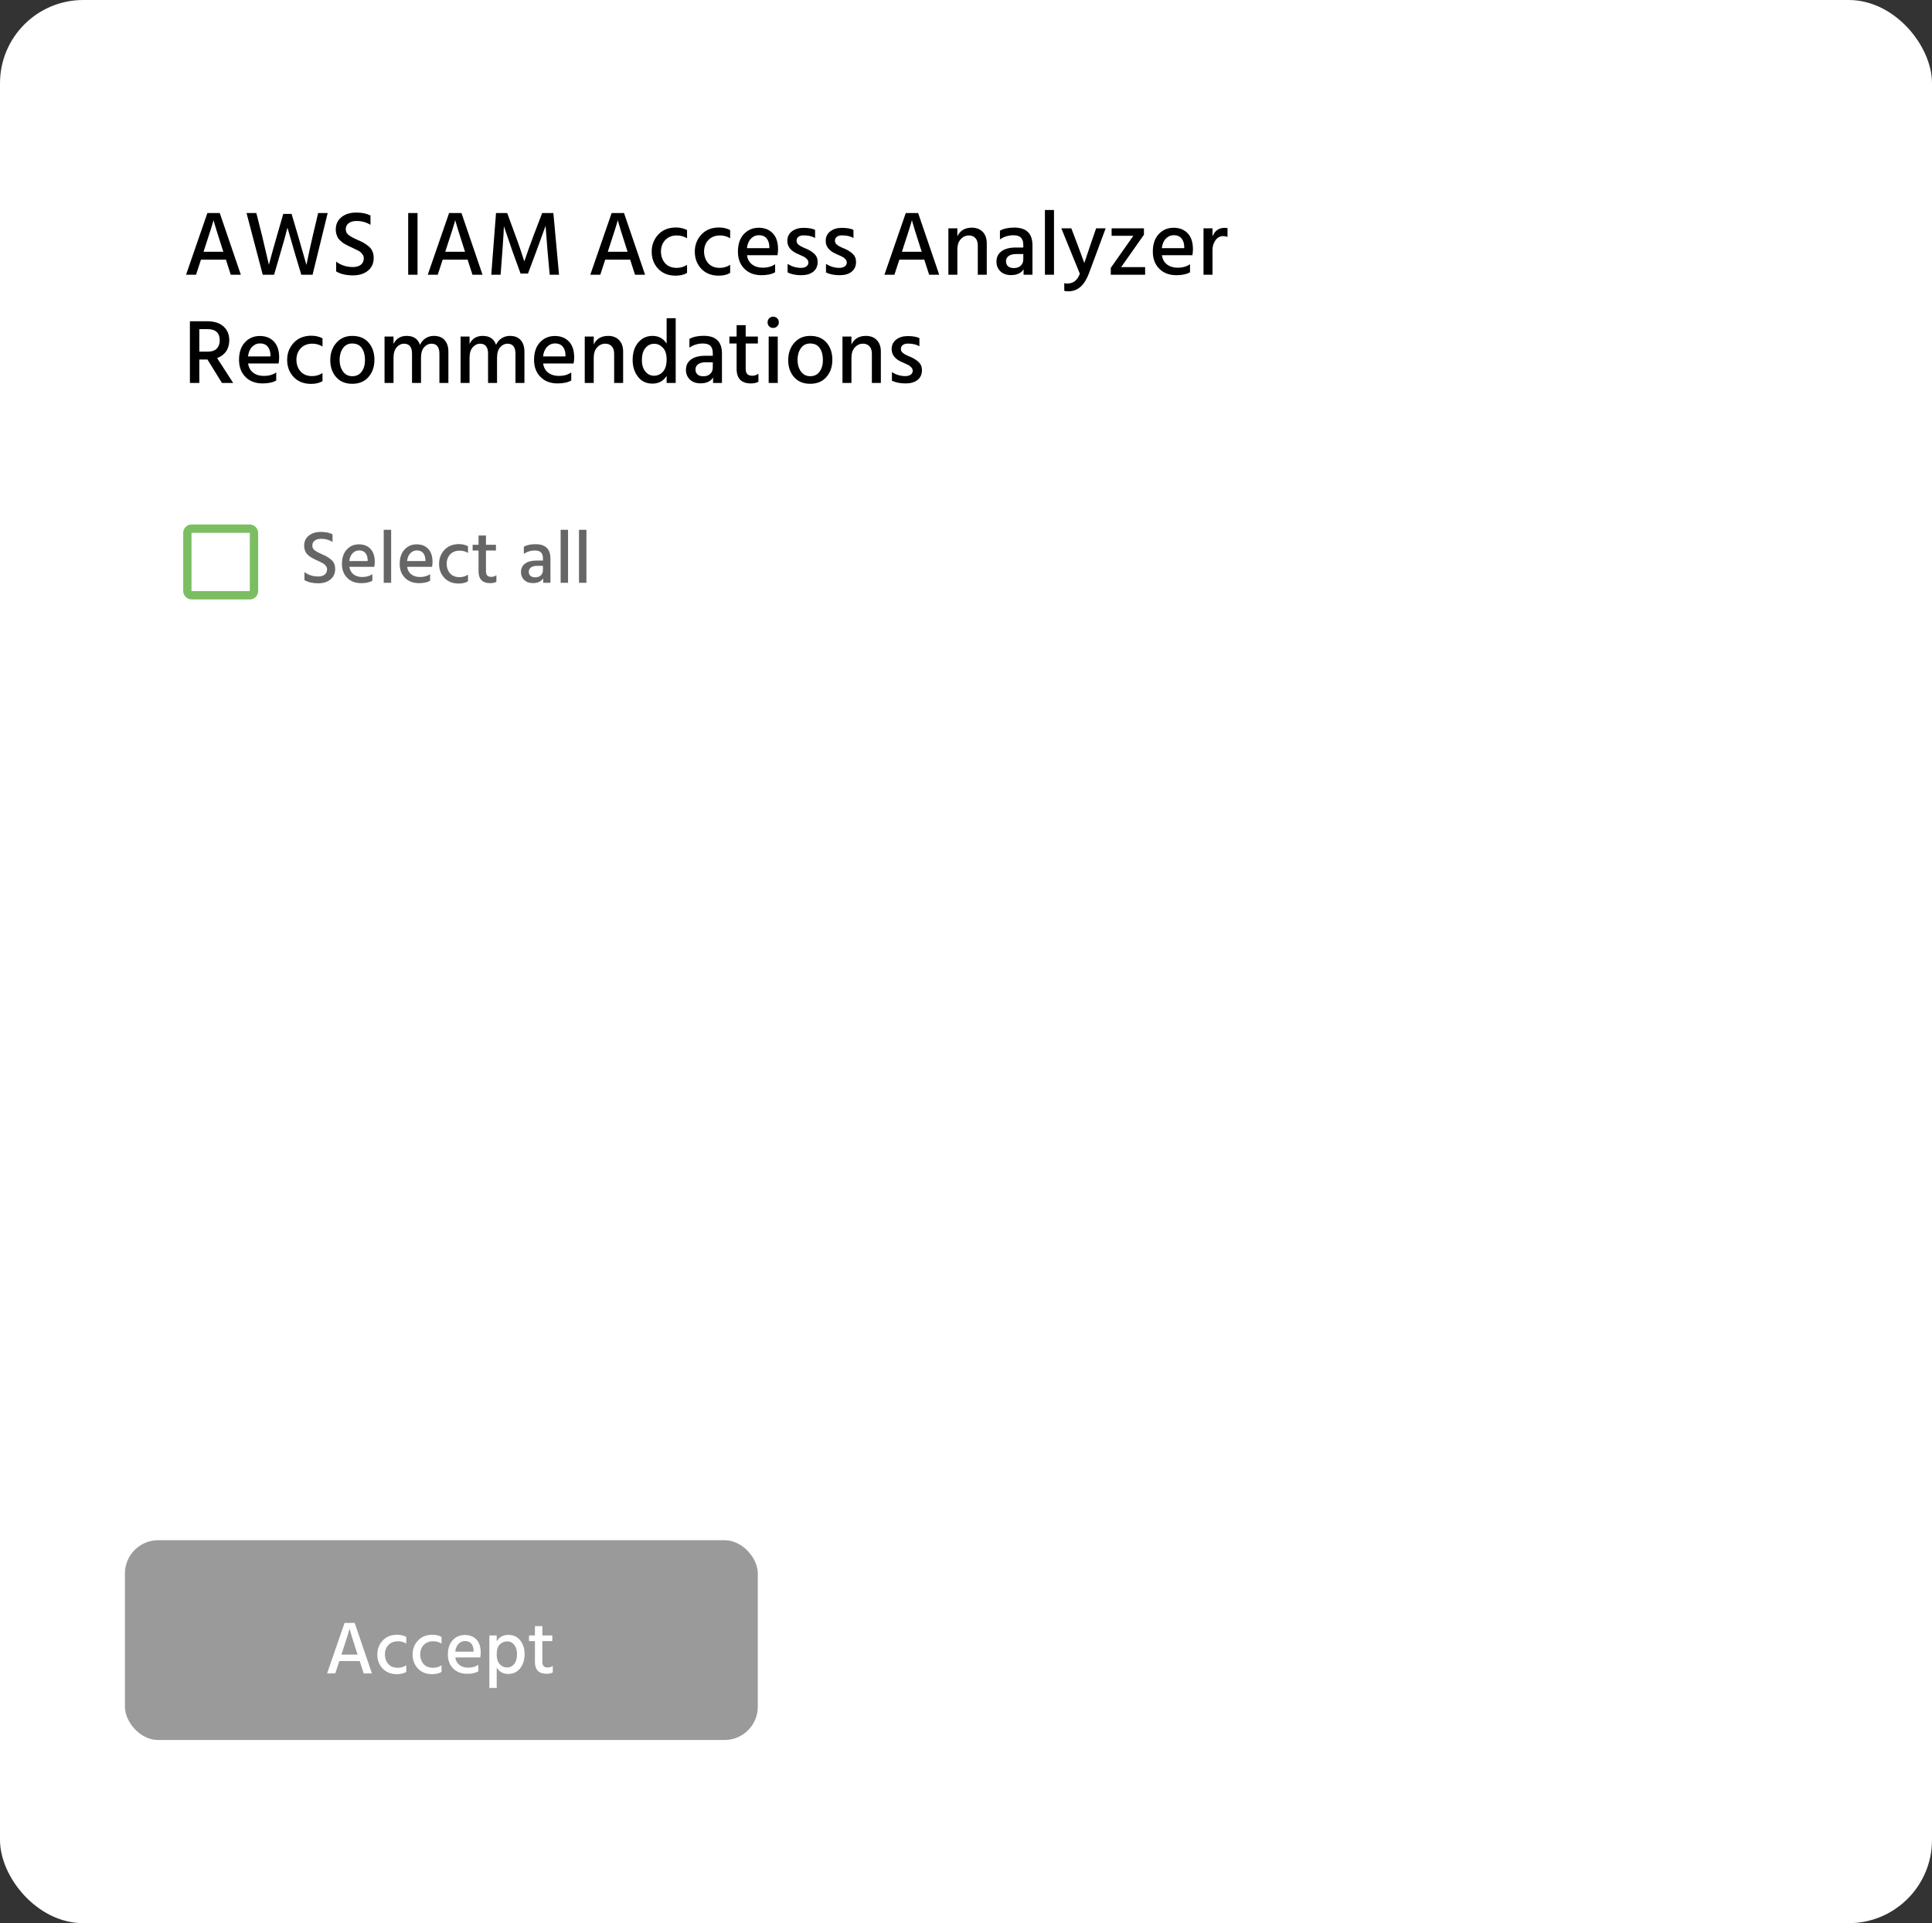
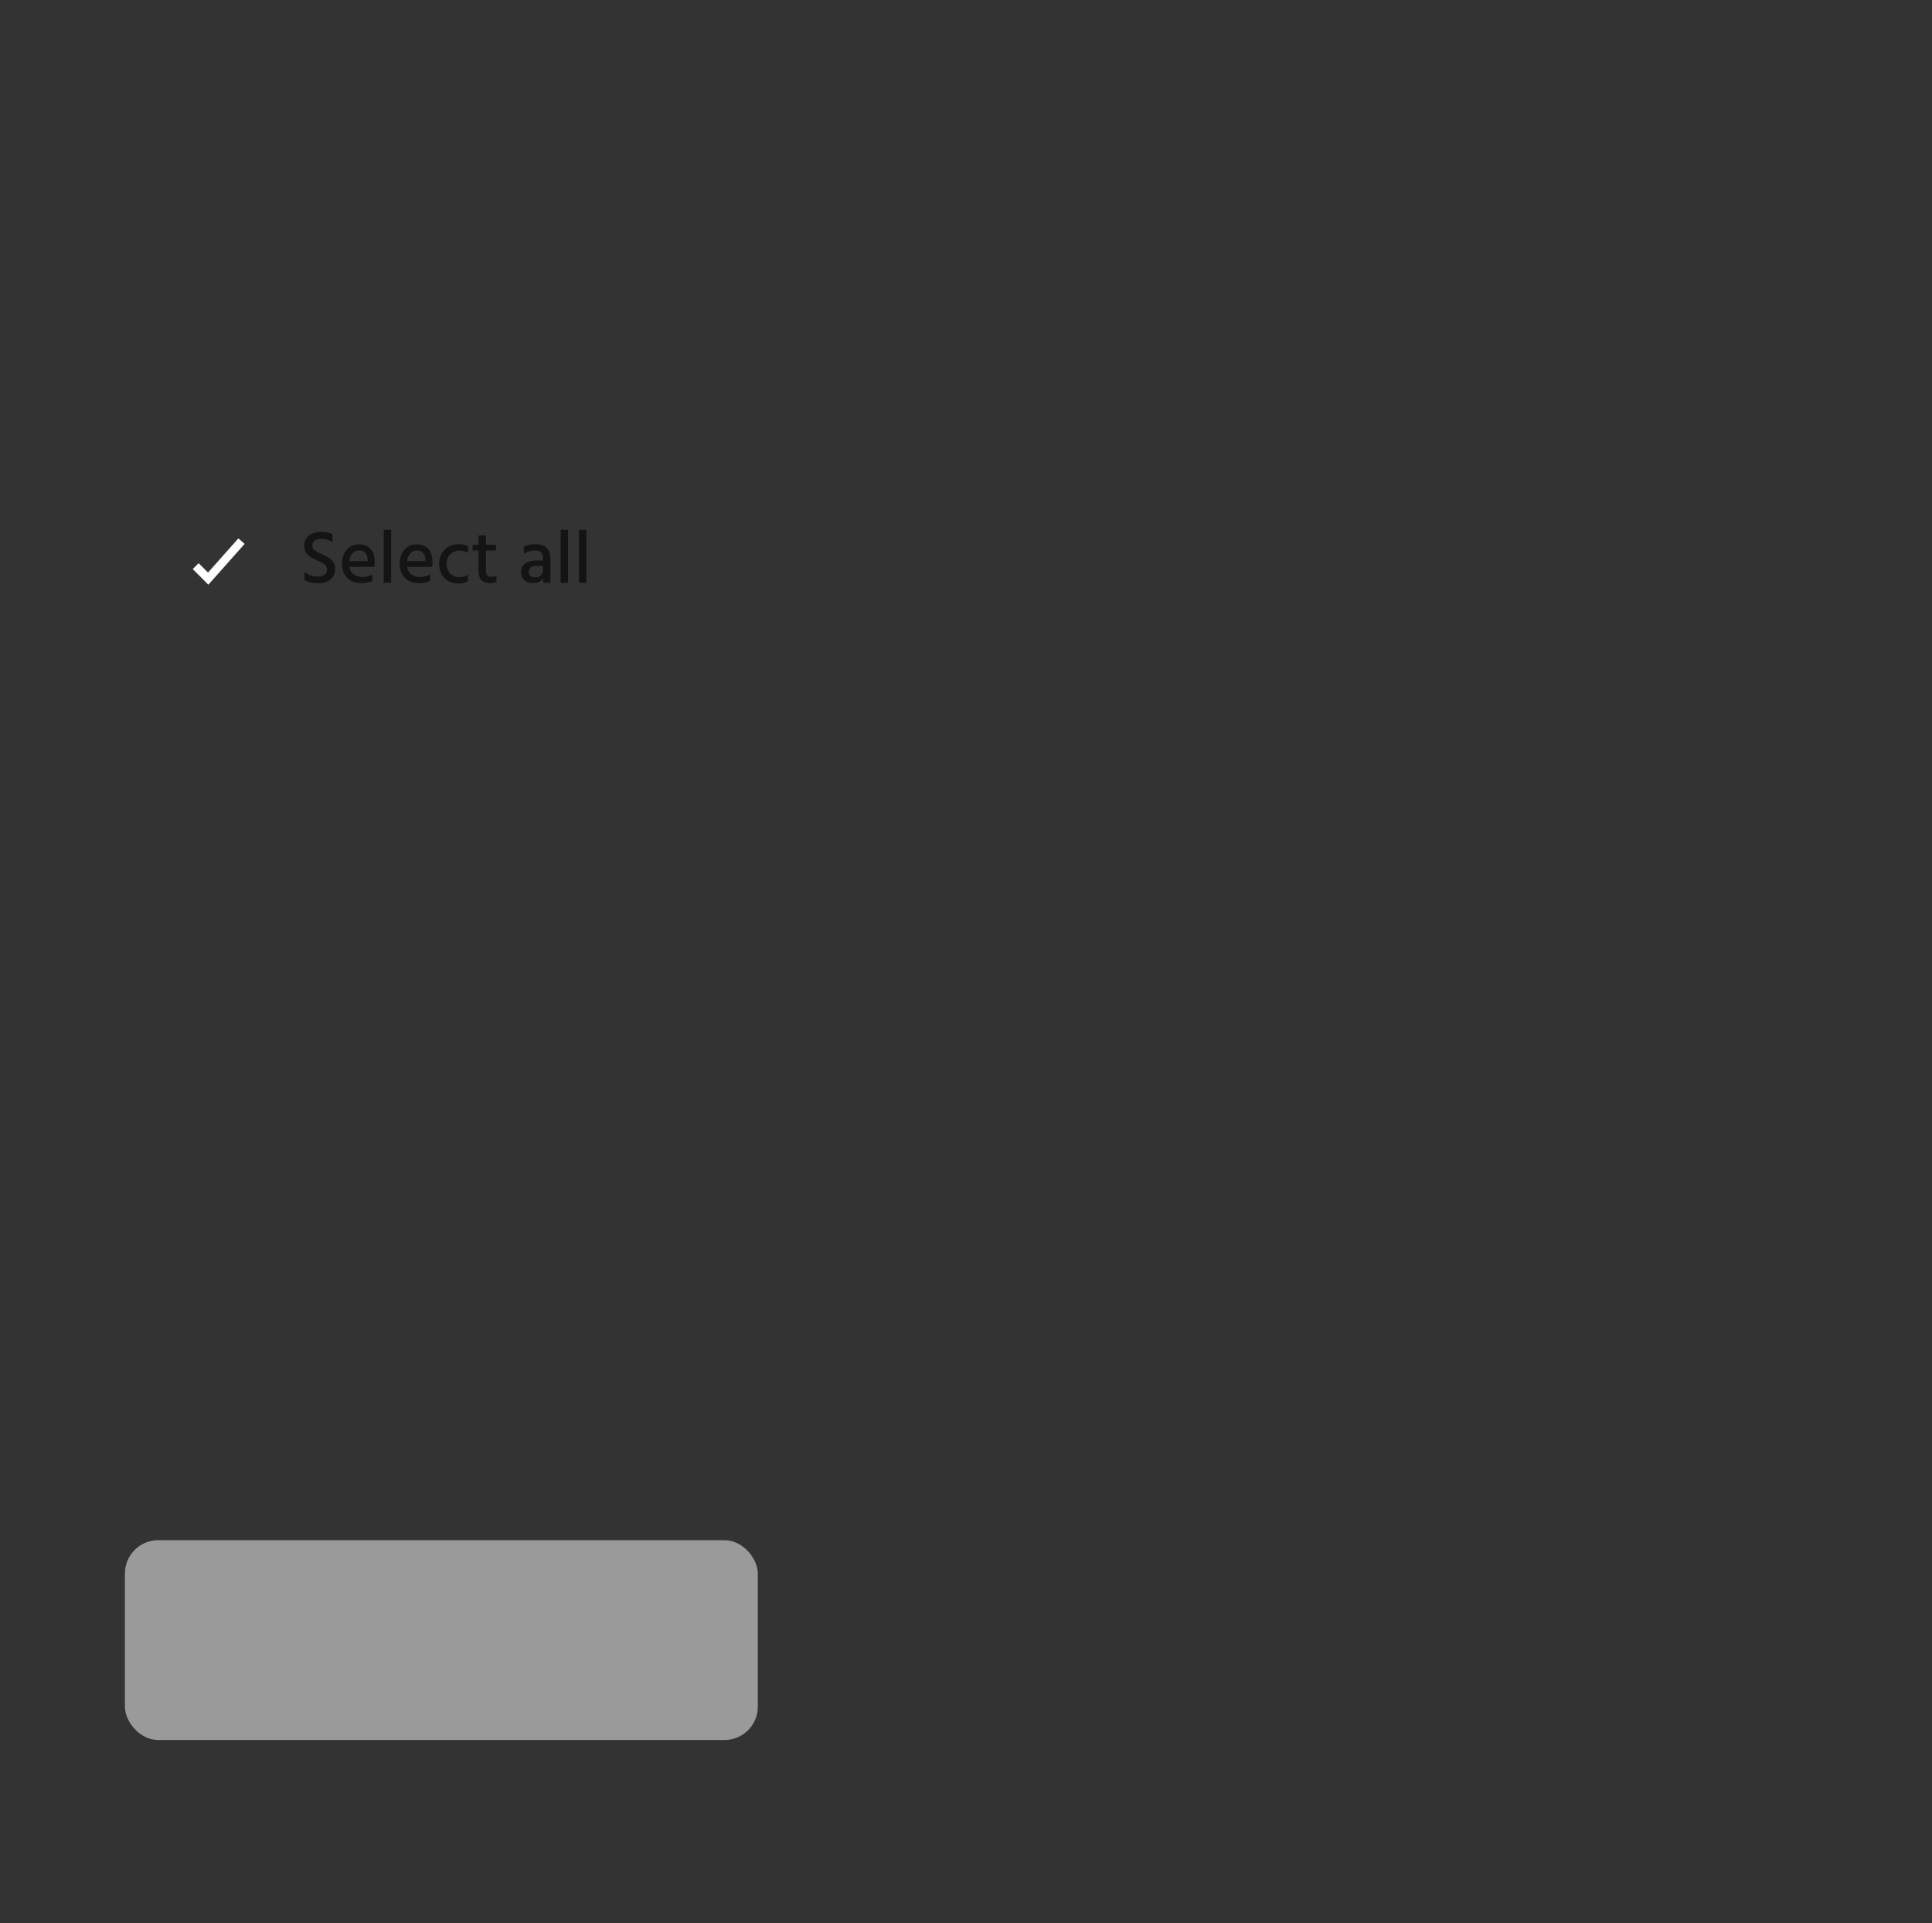
<svg xmlns="http://www.w3.org/2000/svg" width="232" height="231" viewBox="0 0 232 231" fill="none">
  <rect x="0" y="0" width="232" height="231" fill="#333333" stroke="none" />
-   <rect width="232" height="231" rx="10" fill="white" />
-   <path d="M24.563 29.865L24.442 30.239H26.818L26.697 29.865C26.418 29 26.191 28.285 26.015 27.72C25.839 27.148 25.733 26.792 25.696 26.653L25.641 26.444C25.56 26.789 25.201 27.929 24.563 29.865ZM23.54 33H22.341L24.904 25.586H26.389L28.919 33H27.709L27.126 31.185H24.134L23.54 33ZM32.914 33H31.55L29.603 25.586H30.78L31.473 28.325L32.287 31.801C32.617 30.569 32.939 29.41 33.255 28.325L34.014 25.696H35.015L35.796 28.336L36.797 31.823C37.068 30.488 37.321 29.326 37.556 28.336L38.205 25.586H39.349L37.534 33H36.181L35.477 30.657L34.52 27.346C34.351 28.043 34.043 29.146 33.596 30.657L32.914 33ZM44.874 30.976C44.874 31.629 44.643 32.142 44.181 32.516C43.719 32.89 43.121 33.077 42.388 33.077C41.574 33.077 40.899 32.919 40.364 32.604V31.427C40.943 31.86 41.614 32.076 42.377 32.076C42.78 32.076 43.099 31.984 43.334 31.801C43.568 31.61 43.686 31.35 43.686 31.02C43.686 30.822 43.616 30.642 43.477 30.481C43.337 30.312 43.187 30.188 43.026 30.107C42.864 30.019 42.622 29.902 42.3 29.755C42.109 29.667 41.973 29.605 41.893 29.568C41.819 29.531 41.695 29.465 41.519 29.37C41.343 29.275 41.211 29.194 41.123 29.128C41.042 29.062 40.939 28.97 40.815 28.853C40.69 28.736 40.598 28.618 40.54 28.501C40.488 28.384 40.437 28.248 40.386 28.094C40.342 27.933 40.32 27.76 40.32 27.577C40.32 26.946 40.547 26.448 41.002 26.081C41.464 25.714 42.058 25.531 42.784 25.531C43.451 25.531 44.019 25.648 44.489 25.883V27.005C43.997 26.697 43.44 26.543 42.817 26.543C42.413 26.543 42.094 26.635 41.86 26.818C41.632 26.994 41.519 27.229 41.519 27.522C41.519 27.815 41.632 28.05 41.86 28.226C42.087 28.402 42.435 28.593 42.905 28.798C43.213 28.93 43.451 29.044 43.62 29.139C43.796 29.234 43.994 29.37 44.214 29.546C44.441 29.715 44.606 29.92 44.709 30.162C44.819 30.397 44.874 30.668 44.874 30.976ZM50.138 33H49.016V25.586H50.138V33ZM53.588 29.865L53.467 30.239H55.843L55.722 29.865C55.444 29 55.216 28.285 55.04 27.72C54.864 27.148 54.758 26.792 54.721 26.653L54.666 26.444C54.586 26.789 54.226 27.929 53.588 29.865ZM52.565 33H51.366L53.929 25.586H55.414L57.944 33H56.734L56.151 31.185H53.159L52.565 33ZM60.113 33H58.991L59.563 25.586H60.905L61.895 28.292C62.071 28.754 62.247 29.245 62.423 29.766C62.599 30.279 62.731 30.679 62.819 30.965L62.962 31.394C63.299 30.397 63.67 29.363 64.073 28.292L65.107 25.586H66.449L67.131 33H66.009L65.745 30.096L65.514 27.126C65.184 28.057 64.825 29.047 64.436 30.096L63.402 32.857H62.511L61.51 30.096L60.509 27.17C60.509 27.493 60.45 28.468 60.333 30.096L60.113 33ZM73.107 29.865L72.986 30.239H75.362L75.241 29.865C74.962 29 74.735 28.285 74.559 27.72C74.383 27.148 74.277 26.792 74.24 26.653L74.185 26.444C74.104 26.789 73.745 27.929 73.107 29.865ZM72.084 33H70.885L73.448 25.586H74.933L77.463 33H76.253L75.67 31.185H72.678L72.084 33ZM82.503 32.78C82.143 33 81.685 33.11 81.128 33.11C80.255 33.11 79.558 32.835 79.038 32.285C78.517 31.735 78.257 31.049 78.257 30.228C78.257 29.429 78.517 28.747 79.038 28.182C79.566 27.61 80.277 27.324 81.172 27.324C81.656 27.324 82.099 27.427 82.503 27.632V28.622C82.143 28.395 81.736 28.281 81.282 28.281C80.702 28.281 80.237 28.464 79.885 28.831C79.54 29.198 79.368 29.667 79.368 30.239C79.382 30.804 79.555 31.269 79.885 31.636C80.215 31.995 80.677 32.175 81.271 32.175C81.711 32.175 82.121 32.054 82.503 31.812V32.78ZM87.68 32.78C87.321 33 86.863 33.11 86.305 33.11C85.433 33.11 84.736 32.835 84.215 32.285C83.695 31.735 83.434 31.049 83.434 30.228C83.434 29.429 83.695 28.747 84.215 28.182C84.743 27.61 85.455 27.324 86.349 27.324C86.833 27.324 87.277 27.427 87.68 27.632V28.622C87.321 28.395 86.914 28.281 86.459 28.281C85.88 28.281 85.414 28.464 85.062 28.831C84.718 29.198 84.545 29.667 84.545 30.239C84.56 30.804 84.732 31.269 85.062 31.636C85.392 31.995 85.854 32.175 86.448 32.175C86.888 32.175 87.299 32.054 87.68 31.812V32.78ZM93.078 32.703C92.668 32.938 92.125 33.055 91.45 33.055C90.585 33.055 89.895 32.795 89.382 32.274C88.869 31.753 88.612 31.071 88.612 30.228C88.612 29.333 88.847 28.633 89.316 28.127C89.785 27.614 90.383 27.357 91.109 27.357C91.82 27.357 92.385 27.581 92.803 28.028C93.221 28.468 93.43 29.106 93.43 29.942C93.43 30.169 93.408 30.408 93.364 30.657H89.701C89.775 31.141 89.98 31.511 90.317 31.768C90.654 32.025 91.08 32.153 91.593 32.153C92.187 32.153 92.682 32.014 93.078 31.735V32.703ZM91.131 28.248C90.764 28.248 90.449 28.384 90.185 28.655C89.921 28.919 89.756 29.304 89.69 29.81H92.385V29.612C92.371 29.194 92.257 28.864 92.044 28.622C91.832 28.373 91.527 28.248 91.131 28.248ZM98.186 31.46C98.186 31.959 98.01 32.351 97.658 32.637C97.306 32.916 96.83 33.055 96.228 33.055C95.568 33.055 95.018 32.945 94.578 32.725V31.702C95.092 32.017 95.623 32.175 96.173 32.175C96.459 32.175 96.679 32.116 96.833 31.999C96.995 31.882 97.075 31.728 97.075 31.537C97.075 31.376 97.013 31.233 96.888 31.108C96.764 30.976 96.635 30.881 96.503 30.822C96.379 30.756 96.162 30.657 95.854 30.525C94.982 30.166 94.545 29.638 94.545 28.941C94.545 28.45 94.729 28.065 95.095 27.786C95.462 27.507 95.92 27.368 96.47 27.368C97.072 27.368 97.541 27.449 97.878 27.61V28.589C97.519 28.376 97.057 28.27 96.492 28.27C96.236 28.27 96.03 28.329 95.876 28.446C95.73 28.563 95.656 28.717 95.656 28.908C95.656 28.959 95.66 29.011 95.667 29.062C95.682 29.106 95.704 29.154 95.733 29.205C95.763 29.249 95.788 29.289 95.81 29.326C95.84 29.355 95.884 29.388 95.942 29.425C96.001 29.462 96.045 29.495 96.074 29.524C96.111 29.546 96.166 29.575 96.239 29.612C96.32 29.649 96.379 29.678 96.415 29.7C96.452 29.715 96.514 29.744 96.602 29.788C96.698 29.825 96.764 29.85 96.8 29.865C97.233 30.056 97.57 30.272 97.812 30.514C98.062 30.749 98.186 31.064 98.186 31.46ZM102.795 31.46C102.795 31.959 102.619 32.351 102.267 32.637C101.915 32.916 101.438 33.055 100.837 33.055C100.177 33.055 99.627 32.945 99.187 32.725V31.702C99.7 32.017 100.232 32.175 100.782 32.175C101.068 32.175 101.288 32.116 101.442 31.999C101.603 31.882 101.684 31.728 101.684 31.537C101.684 31.376 101.621 31.233 101.497 31.108C101.372 30.976 101.244 30.881 101.112 30.822C100.987 30.756 100.771 30.657 100.463 30.525C99.59 30.166 99.154 29.638 99.154 28.941C99.154 28.45 99.337 28.065 99.704 27.786C100.07 27.507 100.529 27.368 101.079 27.368C101.68 27.368 102.149 27.449 102.487 27.61V28.589C102.127 28.376 101.665 28.27 101.101 28.27C100.844 28.27 100.639 28.329 100.485 28.446C100.338 28.563 100.265 28.717 100.265 28.908C100.265 28.959 100.268 29.011 100.276 29.062C100.29 29.106 100.312 29.154 100.342 29.205C100.371 29.249 100.397 29.289 100.419 29.326C100.448 29.355 100.492 29.388 100.551 29.425C100.609 29.462 100.653 29.495 100.683 29.524C100.719 29.546 100.774 29.575 100.848 29.612C100.928 29.649 100.987 29.678 101.024 29.7C101.06 29.715 101.123 29.744 101.211 29.788C101.306 29.825 101.372 29.85 101.409 29.865C101.841 30.056 102.179 30.272 102.421 30.514C102.67 30.749 102.795 31.064 102.795 31.46ZM108.427 29.865L108.306 30.239H110.682L110.561 29.865C110.283 29 110.055 28.285 109.879 27.72C109.703 27.148 109.597 26.792 109.56 26.653L109.505 26.444C109.425 26.789 109.065 27.929 108.427 29.865ZM107.404 33H106.205L108.768 25.586H110.253L112.783 33H111.573L110.99 31.185H107.998L107.404 33ZM118.494 33H117.416V29.48C117.416 29.091 117.317 28.794 117.119 28.589C116.928 28.384 116.672 28.281 116.349 28.281C115.968 28.281 115.641 28.431 115.37 28.732C115.099 29.025 114.963 29.44 114.963 29.975V33H113.885V27.423H114.963V28.38C115.293 27.691 115.872 27.346 116.701 27.346C117.251 27.346 117.687 27.515 118.01 27.852C118.333 28.189 118.494 28.648 118.494 29.227V33ZM121.748 32.197C122.1 32.197 122.375 32.102 122.573 31.911C122.778 31.713 122.881 31.456 122.881 31.141V30.514H122.045C121.634 30.514 121.322 30.595 121.11 30.756C120.904 30.917 120.802 31.123 120.802 31.372C120.802 31.629 120.882 31.83 121.044 31.977C121.205 32.124 121.44 32.197 121.748 32.197ZM122.914 32.34C122.628 32.809 122.125 33.044 121.407 33.044C120.879 33.044 120.453 32.894 120.131 32.593C119.815 32.285 119.658 31.896 119.658 31.427C119.658 30.892 119.859 30.477 120.263 30.184C120.666 29.883 121.231 29.733 121.957 29.733H122.881V29.414C122.881 29.033 122.789 28.747 122.606 28.556C122.422 28.358 122.118 28.259 121.693 28.259C121.099 28.259 120.56 28.424 120.076 28.754V27.709C120.508 27.46 121.08 27.335 121.792 27.335C123.251 27.335 123.981 28.043 123.981 29.458V33H122.914V32.34ZM126.566 33H125.477V25.223H126.566V33ZM130.758 32.846C130.223 34.276 129.405 34.991 128.305 34.991C128.107 34.991 127.938 34.973 127.799 34.936V34.012C127.916 34.041 128.041 34.056 128.173 34.056C128.884 34.056 129.383 33.664 129.669 32.879L127.447 27.423H128.646L129.339 29.238L130.208 31.592C130.274 31.372 130.538 30.587 131 29.238L131.627 27.423H132.771L130.758 32.846ZM137.511 33H133.386V32.175L136.092 28.325H133.485V27.423H137.368V28.193L134.629 32.087H137.511V33ZM142.9 32.703C142.49 32.938 141.947 33.055 141.272 33.055C140.407 33.055 139.718 32.795 139.204 32.274C138.691 31.753 138.434 31.071 138.434 30.228C138.434 29.333 138.669 28.633 139.138 28.127C139.608 27.614 140.205 27.357 140.931 27.357C141.643 27.357 142.207 27.581 142.625 28.028C143.043 28.468 143.252 29.106 143.252 29.942C143.252 30.169 143.23 30.408 143.186 30.657H139.523C139.597 31.141 139.802 31.511 140.139 31.768C140.477 32.025 140.902 32.153 141.415 32.153C142.009 32.153 142.504 32.014 142.9 31.735V32.703ZM140.953 28.248C140.587 28.248 140.271 28.384 140.007 28.655C139.743 28.919 139.578 29.304 139.512 29.81H142.207V29.612C142.193 29.194 142.079 28.864 141.866 28.622C141.654 28.373 141.349 28.248 140.953 28.248ZM145.6 33H144.522V27.423H145.6V28.402C145.871 27.713 146.359 27.368 147.063 27.368C147.165 27.368 147.279 27.379 147.404 27.401V28.457C147.25 28.391 147.077 28.358 146.887 28.358C146.513 28.358 146.205 28.523 145.963 28.853C145.721 29.183 145.6 29.575 145.6 30.03V33ZM24.904 39.532H23.936V42.238H24.959C25.428 42.238 25.784 42.117 26.026 41.875C26.268 41.626 26.389 41.296 26.389 40.885C26.389 39.983 25.894 39.532 24.904 39.532ZM23.936 46H22.803V38.586H24.871C25.722 38.586 26.378 38.795 26.84 39.213C27.302 39.624 27.533 40.185 27.533 40.896C27.526 41.417 27.394 41.86 27.137 42.227C26.88 42.586 26.525 42.847 26.07 43.008L28.006 46H26.653L24.915 43.184H23.936V46ZM33.169 45.703C32.758 45.938 32.216 46.055 31.541 46.055C30.676 46.055 29.986 45.795 29.473 45.274C28.96 44.753 28.703 44.071 28.703 43.228C28.703 42.333 28.938 41.633 29.407 41.127C29.876 40.614 30.474 40.357 31.2 40.357C31.911 40.357 32.476 40.581 32.894 41.028C33.312 41.468 33.521 42.106 33.521 42.942C33.521 43.169 33.499 43.408 33.455 43.657H29.792C29.865 44.141 30.071 44.511 30.408 44.768C30.745 45.025 31.171 45.153 31.684 45.153C32.278 45.153 32.773 45.014 33.169 44.735V45.703ZM31.222 41.248C30.855 41.248 30.54 41.384 30.276 41.655C30.012 41.919 29.847 42.304 29.781 42.81H32.476V42.612C32.461 42.194 32.348 41.864 32.135 41.622C31.922 41.373 31.618 41.248 31.222 41.248ZM38.728 45.78C38.369 46 37.911 46.11 37.353 46.11C36.481 46.11 35.784 45.835 35.263 45.285C34.743 44.735 34.482 44.049 34.482 43.228C34.482 42.429 34.743 41.747 35.263 41.182C35.791 40.61 36.503 40.324 37.397 40.324C37.881 40.324 38.325 40.427 38.728 40.632V41.622C38.369 41.395 37.962 41.281 37.507 41.281C36.928 41.281 36.462 41.464 36.11 41.831C35.766 42.198 35.593 42.667 35.593 43.239C35.608 43.804 35.78 44.269 36.11 44.636C36.44 44.995 36.902 45.175 37.496 45.175C37.936 45.175 38.347 45.054 38.728 44.812V45.78ZM44.269 41.16C44.731 41.695 44.962 42.381 44.962 43.217C44.962 44.053 44.724 44.742 44.247 45.285C43.778 45.828 43.129 46.099 42.3 46.099C41.479 46.099 40.833 45.831 40.364 45.296C39.895 44.761 39.66 44.082 39.66 43.261C39.66 42.425 39.902 41.732 40.386 41.182C40.87 40.625 41.508 40.346 42.3 40.346C43.151 40.346 43.807 40.617 44.269 41.16ZM40.782 43.228C40.782 43.778 40.918 44.244 41.189 44.625C41.46 44.999 41.831 45.186 42.3 45.186C42.799 45.186 43.176 45.003 43.433 44.636C43.697 44.269 43.829 43.804 43.829 43.239C43.829 42.66 43.704 42.187 43.455 41.82C43.206 41.446 42.817 41.259 42.289 41.259C41.812 41.259 41.442 41.45 41.178 41.831C40.914 42.205 40.782 42.671 40.782 43.228ZM53.844 46H52.766V42.48C52.766 41.681 52.443 41.281 51.798 41.281C51.475 41.281 51.186 41.424 50.929 41.71C50.68 41.996 50.555 42.418 50.555 42.975V46H49.477V42.48C49.477 41.681 49.151 41.281 48.498 41.281C48.183 41.281 47.897 41.424 47.64 41.71C47.383 41.996 47.255 42.418 47.255 42.975V46H46.177V40.423H47.255V41.314C47.57 40.669 48.095 40.346 48.828 40.346C49.664 40.346 50.199 40.705 50.434 41.424C50.588 41.079 50.812 40.815 51.105 40.632C51.398 40.441 51.728 40.346 52.095 40.346C52.667 40.346 53.1 40.515 53.393 40.852C53.694 41.189 53.844 41.655 53.844 42.249V46ZM62.975 46H61.897V42.48C61.897 41.681 61.574 41.281 60.929 41.281C60.606 41.281 60.316 41.424 60.06 41.71C59.81 41.996 59.686 42.418 59.686 42.975V46H58.608V42.48C58.608 41.681 58.282 41.281 57.629 41.281C57.313 41.281 57.028 41.424 56.771 41.71C56.514 41.996 56.386 42.418 56.386 42.975V46H55.308V40.423H56.386V41.314C56.701 40.669 57.225 40.346 57.959 40.346C58.795 40.346 59.33 40.705 59.565 41.424C59.719 41.079 59.943 40.815 60.236 40.632C60.529 40.441 60.859 40.346 61.226 40.346C61.798 40.346 62.23 40.515 62.524 40.852C62.825 41.189 62.975 41.655 62.975 42.249V46ZM68.597 45.703C68.186 45.938 67.643 46.055 66.969 46.055C66.103 46.055 65.414 45.795 64.901 45.274C64.387 44.753 64.131 44.071 64.131 43.228C64.131 42.333 64.365 41.633 64.835 41.127C65.304 40.614 65.902 40.357 66.628 40.357C67.339 40.357 67.904 40.581 68.322 41.028C68.74 41.468 68.949 42.106 68.949 42.942C68.949 43.169 68.927 43.408 68.883 43.657H65.22C65.293 44.141 65.498 44.511 65.836 44.768C66.173 45.025 66.598 45.153 67.112 45.153C67.706 45.153 68.201 45.014 68.597 44.735V45.703ZM66.65 41.248C66.283 41.248 65.968 41.384 65.704 41.655C65.44 41.919 65.275 42.304 65.209 42.81H67.904V42.612C67.889 42.194 67.775 41.864 67.563 41.622C67.35 41.373 67.046 41.248 66.65 41.248ZM74.827 46H73.749V42.48C73.749 42.091 73.65 41.794 73.452 41.589C73.261 41.384 73.005 41.281 72.682 41.281C72.301 41.281 71.974 41.431 71.703 41.732C71.432 42.025 71.296 42.44 71.296 42.975V46H70.218V40.423H71.296V41.38C71.626 40.691 72.205 40.346 73.034 40.346C73.584 40.346 74.02 40.515 74.343 40.852C74.666 41.189 74.827 41.648 74.827 42.227V46ZM77.08 43.261C77.08 43.818 77.215 44.269 77.487 44.614C77.765 44.959 78.114 45.131 78.532 45.131C78.957 45.131 79.316 44.97 79.61 44.647C79.903 44.324 80.05 43.833 80.05 43.173C80.05 42.535 79.896 42.062 79.588 41.754C79.287 41.446 78.946 41.292 78.565 41.292C78.132 41.292 77.776 41.464 77.498 41.809C77.219 42.146 77.08 42.63 77.08 43.261ZM81.139 46H80.05V45.153C79.661 45.769 79.093 46.077 78.345 46.077C77.611 46.077 77.032 45.802 76.607 45.252C76.181 44.695 75.969 44.024 75.969 43.239C75.969 42.366 76.192 41.666 76.64 41.138C77.087 40.61 77.663 40.346 78.367 40.346C79.093 40.346 79.654 40.654 80.05 41.27V38.223H81.139V46ZM84.461 45.197C84.813 45.197 85.088 45.102 85.286 44.911C85.492 44.713 85.594 44.456 85.594 44.141V43.514H84.758C84.348 43.514 84.036 43.595 83.823 43.756C83.618 43.917 83.515 44.123 83.515 44.372C83.515 44.629 83.596 44.83 83.757 44.977C83.919 45.124 84.153 45.197 84.461 45.197ZM85.627 45.34C85.341 45.809 84.839 46.044 84.12 46.044C83.592 46.044 83.167 45.894 82.844 45.593C82.529 45.285 82.371 44.896 82.371 44.427C82.371 43.892 82.573 43.477 82.976 43.184C83.38 42.883 83.944 42.733 84.67 42.733H85.594V42.414C85.594 42.033 85.503 41.747 85.319 41.556C85.136 41.358 84.832 41.259 84.406 41.259C83.812 41.259 83.273 41.424 82.789 41.754V40.709C83.222 40.46 83.794 40.335 84.505 40.335C85.965 40.335 86.694 41.043 86.694 42.458V46H85.627V45.34ZM91.073 45.857C90.831 45.989 90.534 46.055 90.182 46.055C89.03 46.055 88.455 45.472 88.455 44.306V41.259H87.586V40.423H88.455V39.059H89.544V40.423H91.007V41.259H89.544V44.328C89.544 44.863 89.8 45.131 90.314 45.131C90.614 45.131 90.867 45.05 91.073 44.889V45.857ZM93.394 46H92.305V40.423H93.394V46ZM93.526 38.718C93.526 38.901 93.46 39.059 93.328 39.191C93.196 39.323 93.035 39.389 92.844 39.389C92.653 39.389 92.492 39.327 92.36 39.202C92.235 39.07 92.173 38.909 92.173 38.718C92.173 38.527 92.235 38.366 92.36 38.234C92.492 38.102 92.653 38.036 92.844 38.036C93.035 38.036 93.196 38.102 93.328 38.234C93.46 38.366 93.526 38.527 93.526 38.718ZM99.258 41.16C99.72 41.695 99.951 42.381 99.951 43.217C99.951 44.053 99.713 44.742 99.236 45.285C98.767 45.828 98.118 46.099 97.289 46.099C96.468 46.099 95.823 45.831 95.353 45.296C94.884 44.761 94.649 44.082 94.649 43.261C94.649 42.425 94.891 41.732 95.375 41.182C95.859 40.625 96.497 40.346 97.289 40.346C98.14 40.346 98.796 40.617 99.258 41.16ZM95.771 43.228C95.771 43.778 95.907 44.244 96.178 44.625C96.45 44.999 96.82 45.186 97.289 45.186C97.788 45.186 98.166 45.003 98.422 44.636C98.686 44.269 98.818 43.804 98.818 43.239C98.818 42.66 98.694 42.187 98.444 41.82C98.195 41.446 97.806 41.259 97.278 41.259C96.802 41.259 96.431 41.45 96.167 41.831C95.903 42.205 95.771 42.671 95.771 43.228ZM105.775 46H104.697V42.48C104.697 42.091 104.598 41.794 104.4 41.589C104.21 41.384 103.953 41.281 103.63 41.281C103.249 41.281 102.923 41.431 102.651 41.732C102.38 42.025 102.244 42.44 102.244 42.975V46H101.166V40.423H102.244V41.38C102.574 40.691 103.154 40.346 103.982 40.346C104.532 40.346 104.969 40.515 105.291 40.852C105.614 41.189 105.775 41.648 105.775 42.227V46ZM110.712 44.46C110.712 44.959 110.536 45.351 110.184 45.637C109.832 45.916 109.355 46.055 108.754 46.055C108.094 46.055 107.544 45.945 107.104 45.725V44.702C107.617 45.017 108.149 45.175 108.699 45.175C108.985 45.175 109.205 45.116 109.359 44.999C109.52 44.882 109.601 44.728 109.601 44.537C109.601 44.376 109.538 44.233 109.414 44.108C109.289 43.976 109.161 43.881 109.029 43.822C108.904 43.756 108.688 43.657 108.38 43.525C107.507 43.166 107.071 42.638 107.071 41.941C107.071 41.45 107.254 41.065 107.621 40.786C107.987 40.507 108.446 40.368 108.996 40.368C109.597 40.368 110.066 40.449 110.404 40.61V41.589C110.044 41.376 109.582 41.27 109.018 41.27C108.761 41.27 108.556 41.329 108.402 41.446C108.255 41.563 108.182 41.717 108.182 41.908C108.182 41.959 108.185 42.011 108.193 42.062C108.207 42.106 108.229 42.154 108.259 42.205C108.288 42.249 108.314 42.289 108.336 42.326C108.365 42.355 108.409 42.388 108.468 42.425C108.526 42.462 108.57 42.495 108.6 42.524C108.636 42.546 108.691 42.575 108.765 42.612C108.845 42.649 108.904 42.678 108.941 42.7C108.977 42.715 109.04 42.744 109.128 42.788C109.223 42.825 109.289 42.85 109.326 42.865C109.758 43.056 110.096 43.272 110.338 43.514C110.587 43.749 110.712 44.064 110.712 44.46Z" fill="black" />
  <path opacity="0.6" d="M40.248 68.344C40.248 68.878 40.059 69.298 39.681 69.604C39.303 69.91 38.814 70.063 38.214 70.063C37.548 70.063 36.996 69.934 36.558 69.676V68.713C37.032 69.067 37.581 69.244 38.205 69.244C38.535 69.244 38.796 69.169 38.988 69.019C39.18 68.863 39.276 68.65 39.276 68.38C39.276 68.218 39.219 68.071 39.105 67.939C38.991 67.801 38.868 67.699 38.736 67.633C38.604 67.561 38.406 67.465 38.142 67.345C37.986 67.273 37.875 67.222 37.809 67.192C37.749 67.162 37.647 67.108 37.503 67.03C37.359 66.952 37.251 66.886 37.179 66.832C37.113 66.778 37.029 66.703 36.927 66.607C36.825 66.511 36.75 66.415 36.702 66.319C36.66 66.223 36.618 66.112 36.576 65.986C36.54 65.854 36.522 65.713 36.522 65.563C36.522 65.047 36.708 64.639 37.08 64.339C37.458 64.039 37.944 63.889 38.538 63.889C39.084 63.889 39.549 63.985 39.933 64.177V65.095C39.531 64.843 39.075 64.717 38.565 64.717C38.235 64.717 37.974 64.792 37.782 64.942C37.596 65.086 37.503 65.278 37.503 65.518C37.503 65.758 37.596 65.95 37.782 66.094C37.968 66.238 38.253 66.394 38.637 66.562C38.889 66.67 39.084 66.763 39.222 66.841C39.366 66.919 39.528 67.03 39.708 67.174C39.894 67.312 40.029 67.48 40.113 67.678C40.203 67.87 40.248 68.092 40.248 68.344ZM44.716 69.757C44.38 69.949 43.936 70.045 43.384 70.045C42.676 70.045 42.112 69.832 41.692 69.406C41.272 68.98 41.062 68.422 41.062 67.732C41.062 67 41.254 66.427 41.638 66.013C42.022 65.593 42.511 65.383 43.105 65.383C43.687 65.383 44.149 65.566 44.491 65.932C44.833 66.292 45.004 66.814 45.004 67.498C45.004 67.684 44.986 67.879 44.95 68.083H41.953C42.013 68.479 42.181 68.782 42.457 68.992C42.733 69.202 43.081 69.307 43.501 69.307C43.987 69.307 44.392 69.193 44.716 68.965V69.757ZM43.123 66.112C42.823 66.112 42.565 66.223 42.349 66.445C42.133 66.661 41.998 66.976 41.944 67.39H44.149V67.228C44.137 66.886 44.044 66.616 43.87 66.418C43.696 66.214 43.447 66.112 43.123 66.112ZM46.97 70H46.079V63.637H46.97V70ZM51.651 69.757C51.315 69.949 50.871 70.045 50.319 70.045C49.611 70.045 49.047 69.832 48.627 69.406C48.207 68.98 47.997 68.422 47.997 67.732C47.997 67 48.189 66.427 48.573 66.013C48.957 65.593 49.446 65.383 50.04 65.383C50.622 65.383 51.084 65.566 51.426 65.932C51.768 66.292 51.939 66.814 51.939 67.498C51.939 67.684 51.921 67.879 51.885 68.083H48.888C48.948 68.479 49.116 68.782 49.392 68.992C49.668 69.202 50.016 69.307 50.436 69.307C50.922 69.307 51.327 69.193 51.651 68.965V69.757ZM50.058 66.112C49.758 66.112 49.5 66.223 49.284 66.445C49.068 66.661 48.933 66.976 48.879 67.39H51.084V67.228C51.072 66.886 50.979 66.616 50.805 66.418C50.631 66.214 50.382 66.112 50.058 66.112ZM56.199 69.82C55.905 70 55.53 70.09 55.074 70.09C54.36 70.09 53.79 69.865 53.364 69.415C52.938 68.965 52.725 68.404 52.725 67.732C52.725 67.078 52.938 66.52 53.364 66.058C53.796 65.59 54.378 65.356 55.11 65.356C55.506 65.356 55.869 65.44 56.199 65.608V66.418C55.905 66.232 55.572 66.139 55.2 66.139C54.726 66.139 54.345 66.289 54.057 66.589C53.775 66.889 53.634 67.273 53.634 67.741C53.646 68.203 53.787 68.584 54.057 68.884C54.327 69.178 54.705 69.325 55.191 69.325C55.551 69.325 55.887 69.226 56.199 69.028V69.82ZM59.608 69.883C59.41 69.991 59.167 70.045 58.879 70.045C57.937 70.045 57.466 69.568 57.466 68.614V66.121H56.755V65.437H57.466V64.321H58.357V65.437H59.554V66.121H58.357V68.632C58.357 69.07 58.567 69.289 58.987 69.289C59.233 69.289 59.44 69.223 59.608 69.091V69.883ZM64.271 69.343C64.559 69.343 64.784 69.265 64.946 69.109C65.114 68.947 65.198 68.737 65.198 68.479V67.966H64.514C64.178 67.966 63.923 68.032 63.749 68.164C63.581 68.296 63.497 68.464 63.497 68.668C63.497 68.878 63.563 69.043 63.695 69.163C63.827 69.283 64.019 69.343 64.271 69.343ZM65.225 69.46C64.991 69.844 64.58 70.036 63.992 70.036C63.56 70.036 63.212 69.913 62.948 69.667C62.69 69.415 62.561 69.097 62.561 68.713C62.561 68.275 62.726 67.936 63.056 67.696C63.386 67.45 63.848 67.327 64.442 67.327H65.198V67.066C65.198 66.754 65.123 66.52 64.973 66.364C64.823 66.202 64.574 66.121 64.226 66.121C63.74 66.121 63.299 66.256 62.903 66.526V65.671C63.257 65.467 63.725 65.365 64.307 65.365C65.501 65.365 66.098 65.944 66.098 67.102V70H65.225V69.46ZM68.213 70H67.322V63.637H68.213V70ZM70.419 70H69.528V63.637H70.419V70Z" fill="black" />
-   <rect x="22.5" y="63.5" width="8" height="8" rx="0.5" stroke="#7BBE62" />
  <path d="M23.5 68L25 69.5L29 65" stroke="white" />
  <rect x="15" y="185" width="76" height="24" rx="4" fill="#9A9A9A" />
-   <path d="M41.097 198.435L40.998 198.741H42.942L42.843 198.435C42.615 197.727 42.429 197.142 42.285 196.68C42.141 196.212 42.054 195.921 42.024 195.807L41.979 195.636C41.913 195.918 41.619 196.851 41.097 198.435ZM40.26 201H39.279L41.376 194.934H42.591L44.661 201H43.671L43.194 199.515H40.746L40.26 201ZM48.784 200.82C48.49 201 48.115 201.09 47.659 201.09C46.945 201.09 46.375 200.865 45.949 200.415C45.523 199.965 45.31 199.404 45.31 198.732C45.31 198.078 45.523 197.52 45.949 197.058C46.381 196.59 46.963 196.356 47.695 196.356C48.091 196.356 48.454 196.44 48.784 196.608V197.418C48.49 197.232 48.157 197.139 47.785 197.139C47.311 197.139 46.93 197.289 46.642 197.589C46.36 197.889 46.219 198.273 46.219 198.741C46.231 199.203 46.372 199.584 46.642 199.884C46.912 200.178 47.29 200.325 47.776 200.325C48.136 200.325 48.472 200.226 48.784 200.028V200.82ZM53.021 200.82C52.727 201 52.352 201.09 51.896 201.09C51.182 201.09 50.612 200.865 50.186 200.415C49.76 199.965 49.547 199.404 49.547 198.732C49.547 198.078 49.76 197.52 50.186 197.058C50.618 196.59 51.2 196.356 51.932 196.356C52.328 196.356 52.691 196.44 53.021 196.608V197.418C52.727 197.232 52.394 197.139 52.022 197.139C51.548 197.139 51.167 197.289 50.879 197.589C50.597 197.889 50.456 198.273 50.456 198.741C50.468 199.203 50.609 199.584 50.879 199.884C51.149 200.178 51.527 200.325 52.013 200.325C52.373 200.325 52.709 200.226 53.021 200.028V200.82ZM57.437 200.757C57.101 200.949 56.657 201.045 56.105 201.045C55.397 201.045 54.833 200.832 54.413 200.406C53.993 199.98 53.783 199.422 53.783 198.732C53.783 198 53.975 197.427 54.359 197.013C54.743 196.593 55.232 196.383 55.826 196.383C56.408 196.383 56.87 196.566 57.212 196.932C57.554 197.292 57.725 197.814 57.725 198.498C57.725 198.684 57.707 198.879 57.671 199.083H54.674C54.734 199.479 54.902 199.782 55.178 199.992C55.454 200.202 55.802 200.307 56.222 200.307C56.708 200.307 57.113 200.193 57.437 199.965V200.757ZM55.844 197.112C55.544 197.112 55.286 197.223 55.07 197.445C54.854 197.661 54.719 197.976 54.665 198.39H56.87V198.228C56.858 197.886 56.765 197.616 56.591 197.418C56.417 197.214 56.168 197.112 55.844 197.112ZM59.646 202.746H58.764V196.437H59.646V197.139C59.958 196.629 60.426 196.374 61.05 196.374C61.65 196.374 62.124 196.593 62.472 197.031C62.82 197.463 62.994 198.015 62.994 198.687C62.994 199.377 62.814 199.947 62.454 200.397C62.1 200.841 61.626 201.063 61.032 201.063C60.426 201.063 59.964 200.811 59.646 200.307V202.746ZM59.646 198.705C59.646 199.233 59.769 199.629 60.015 199.893C60.267 200.157 60.552 200.289 60.87 200.289C61.224 200.289 61.515 200.151 61.743 199.875C61.971 199.593 62.085 199.2 62.085 198.696C62.085 198.222 61.974 197.847 61.752 197.571C61.53 197.289 61.248 197.148 60.906 197.148C60.564 197.148 60.267 197.274 60.015 197.526C59.769 197.772 59.646 198.165 59.646 198.705ZM66.378 200.883C66.18 200.991 65.937 201.045 65.649 201.045C64.707 201.045 64.236 200.568 64.236 199.614V197.121H63.525V196.437H64.236V195.321H65.127V196.437H66.324V197.121H65.127V199.632C65.127 200.07 65.337 200.289 65.757 200.289C66.003 200.289 66.21 200.223 66.378 200.091V200.883Z" fill="white" />
</svg>